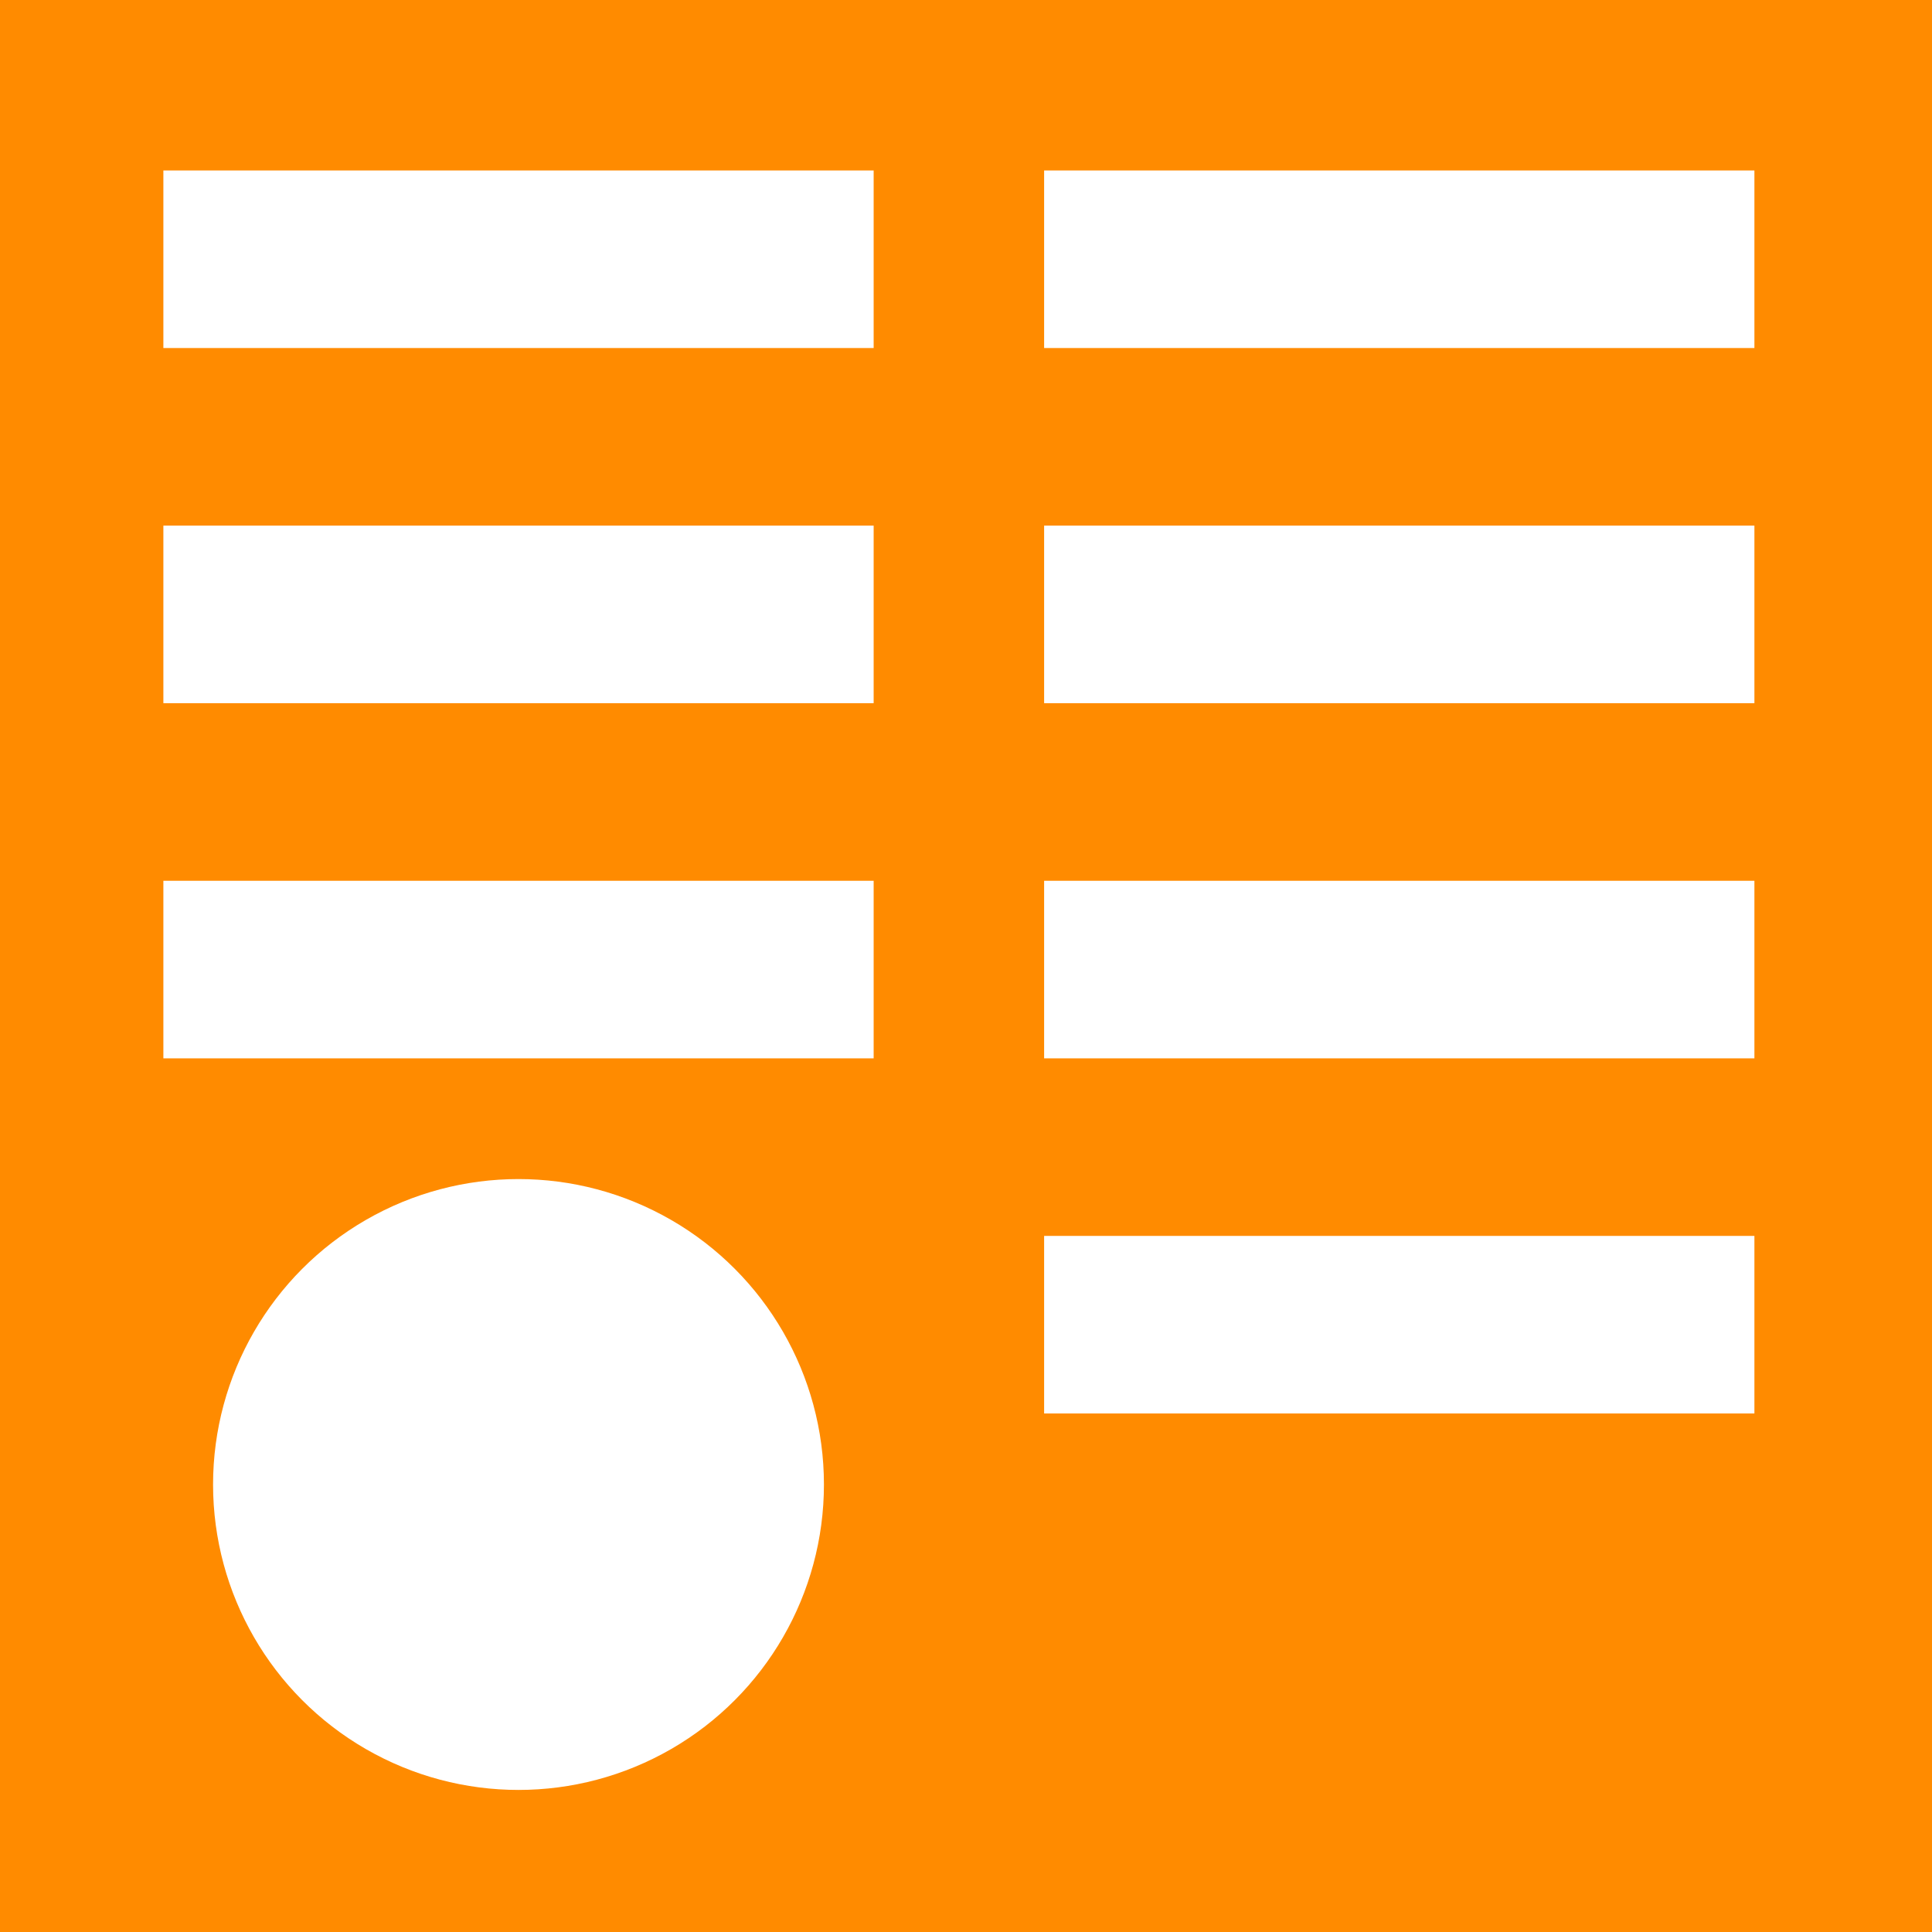
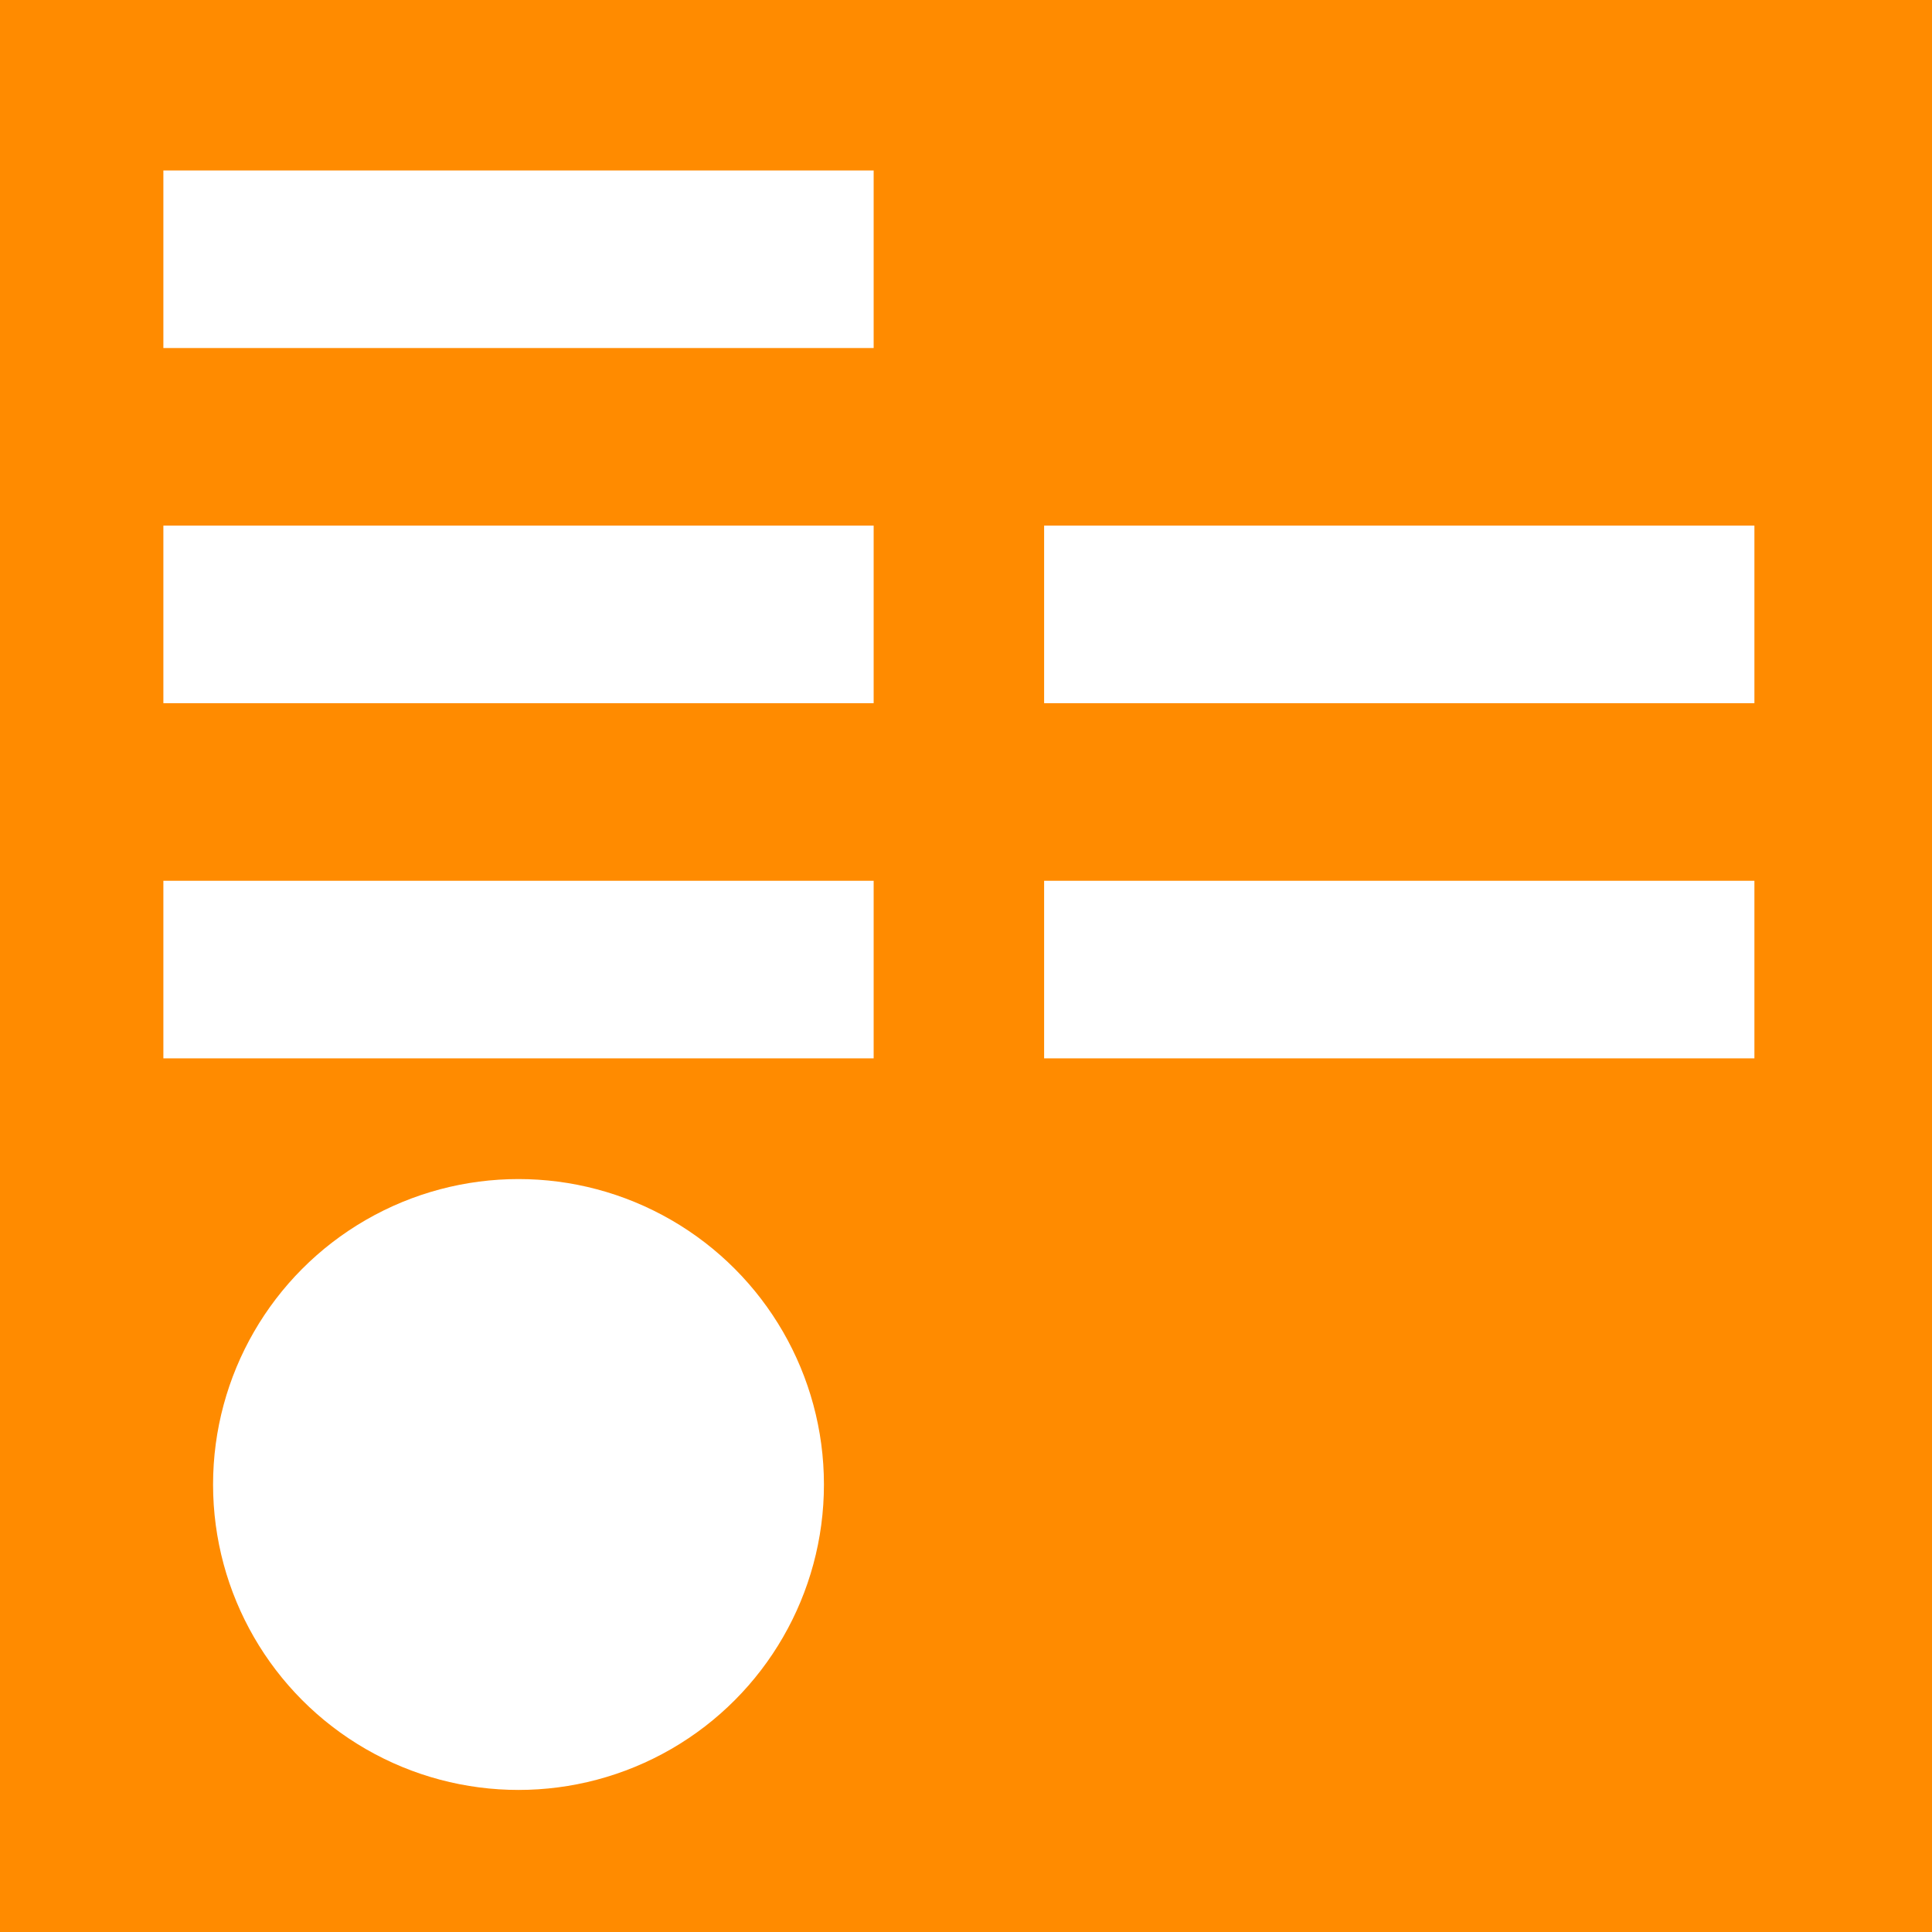
<svg xmlns="http://www.w3.org/2000/svg" fill="none" height="64" viewBox="0 0 64 64" width="64">
  <rect fill="#FF8B00" height="64" width="64" />
  <rect fill="white" height="5.882" width="23.529" x="5.412" y="5.647" />
  <rect fill="white" height="5.882" width="23.529" x="5.412" y="17.412" />
  <rect fill="white" height="5.882" width="23.529" x="5.412" y="29.177" />
-   <rect fill="white" height="5.882" width="23.529" x="34.588" y="5.647" />
  <rect fill="white" height="5.882" width="23.529" x="34.588" y="17.412" />
  <rect fill="white" height="5.882" width="23.529" x="34.588" y="29.177" />
-   <rect fill="white" height="5.882" width="23.529" x="34.588" y="40.941" />
  <circle cx="17.176" cy="49.176" fill="white" r="10.118" />
</svg>